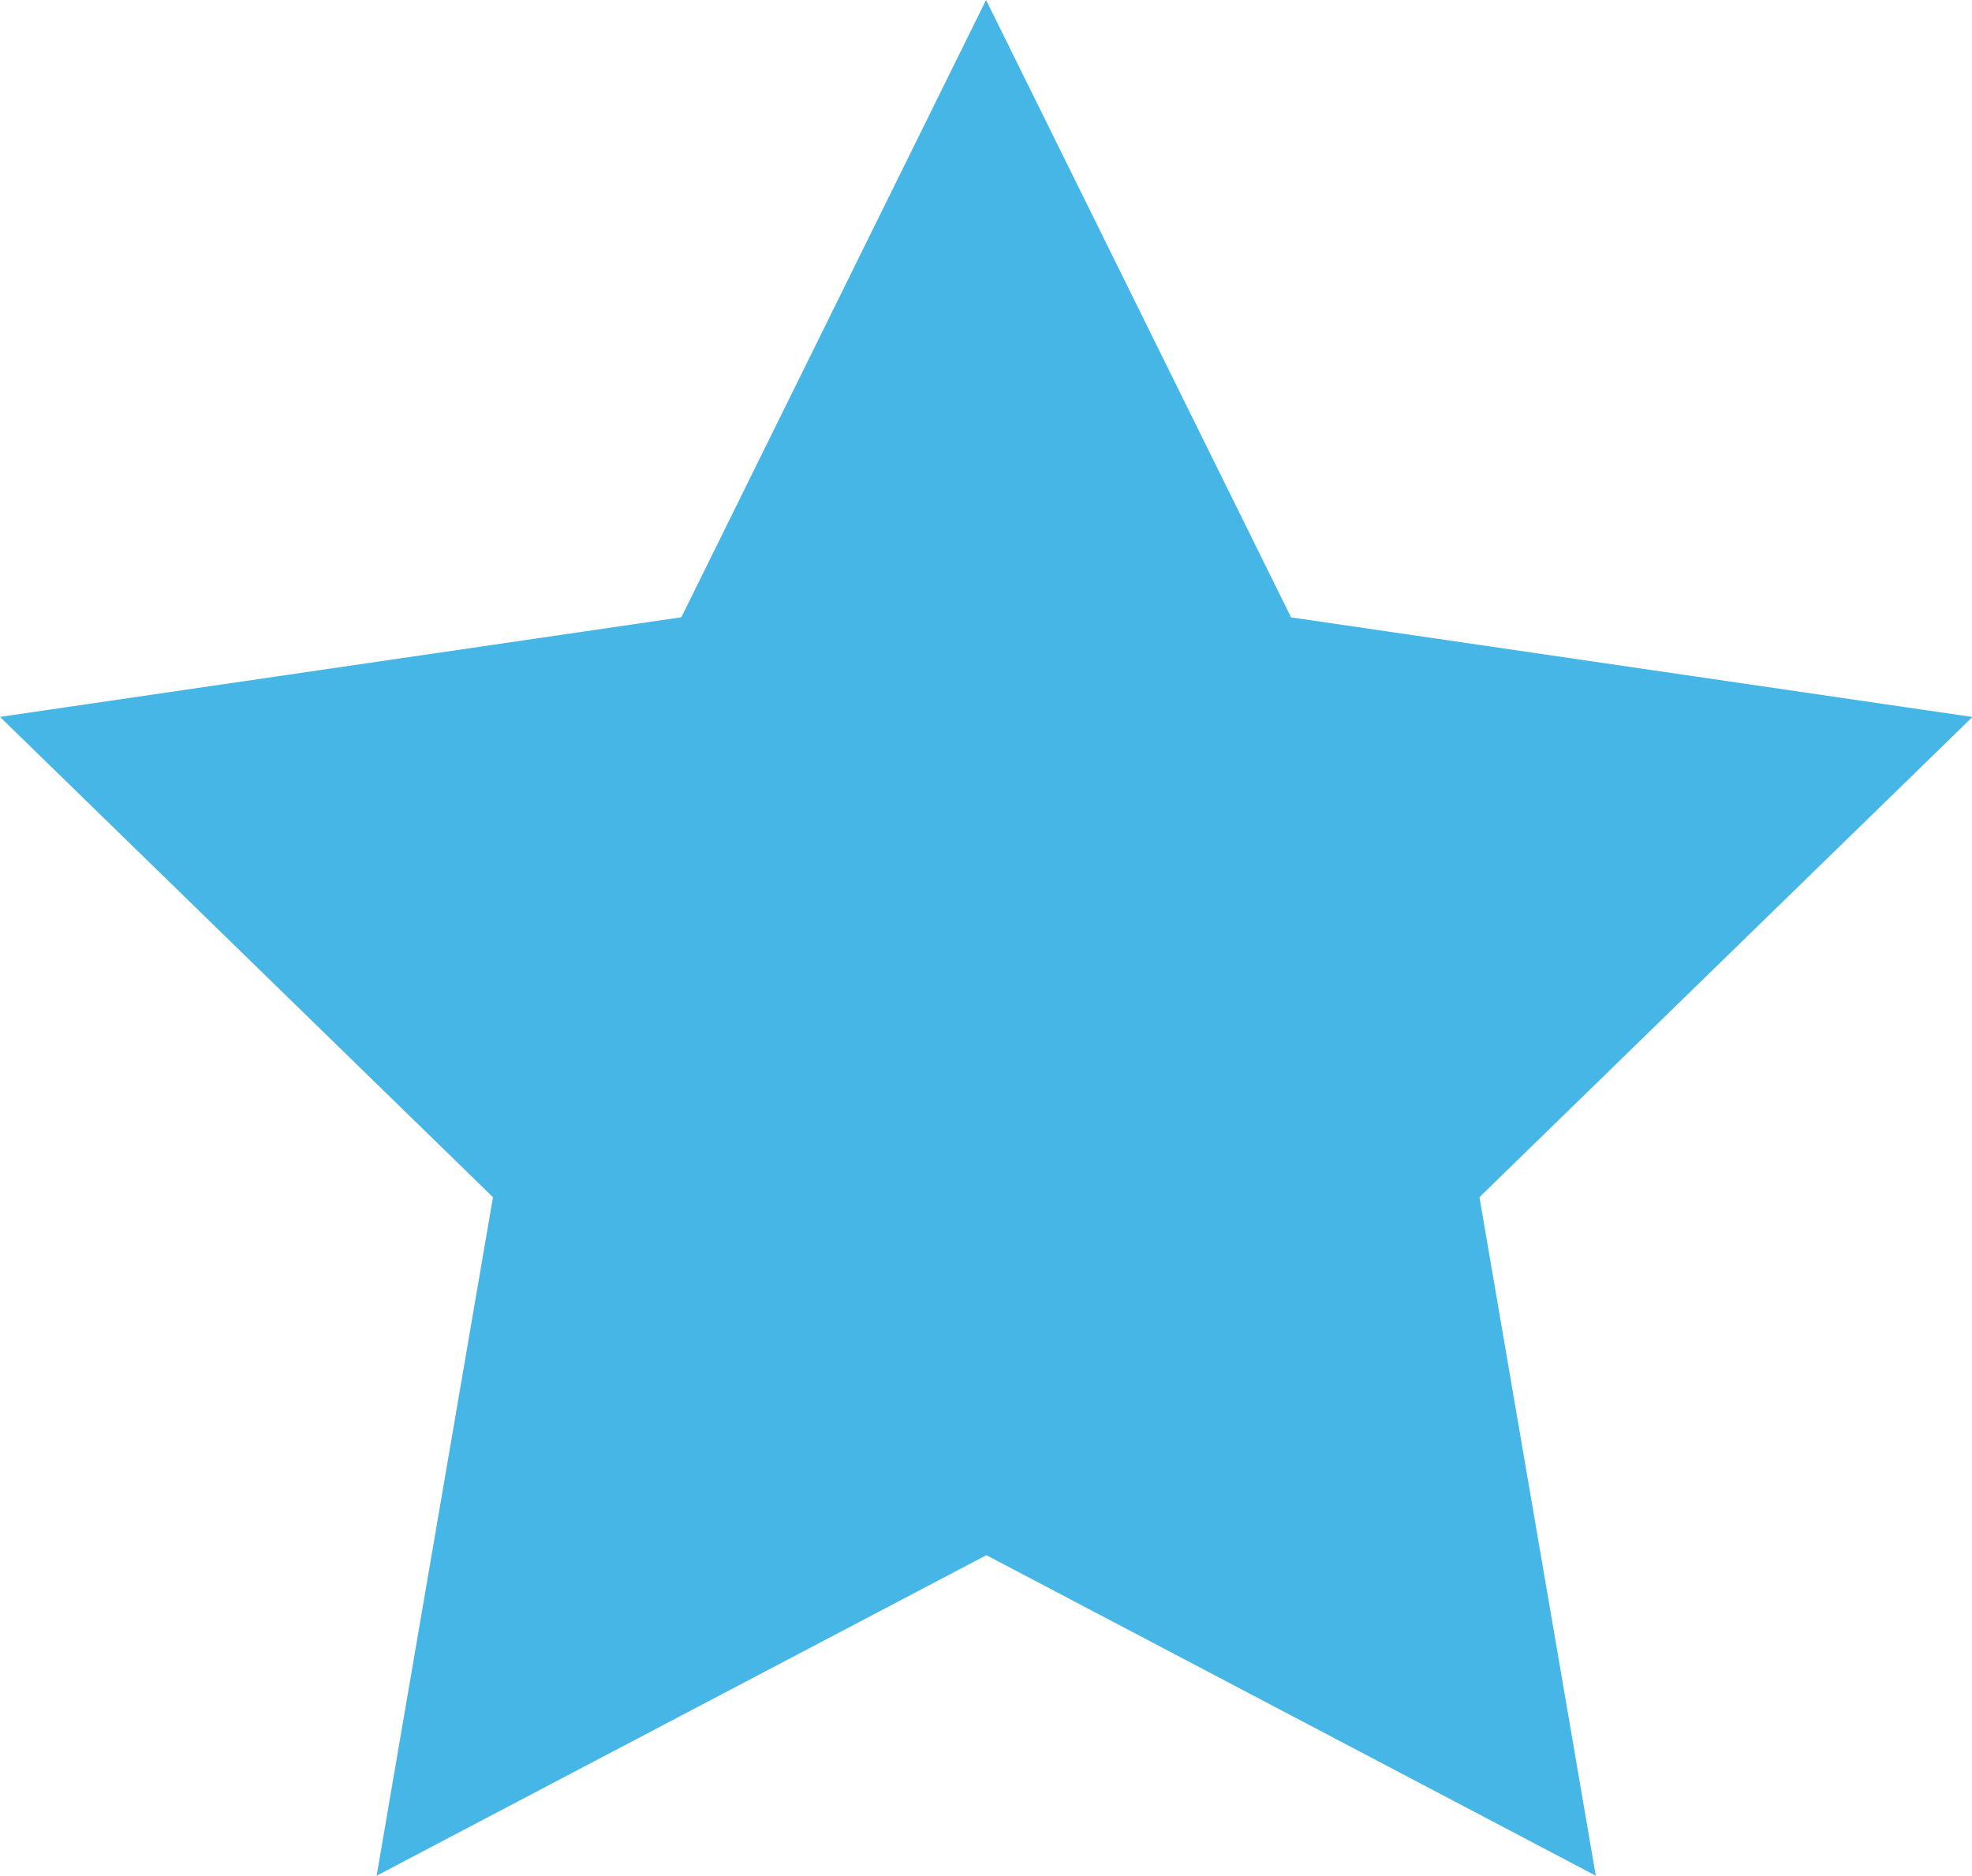
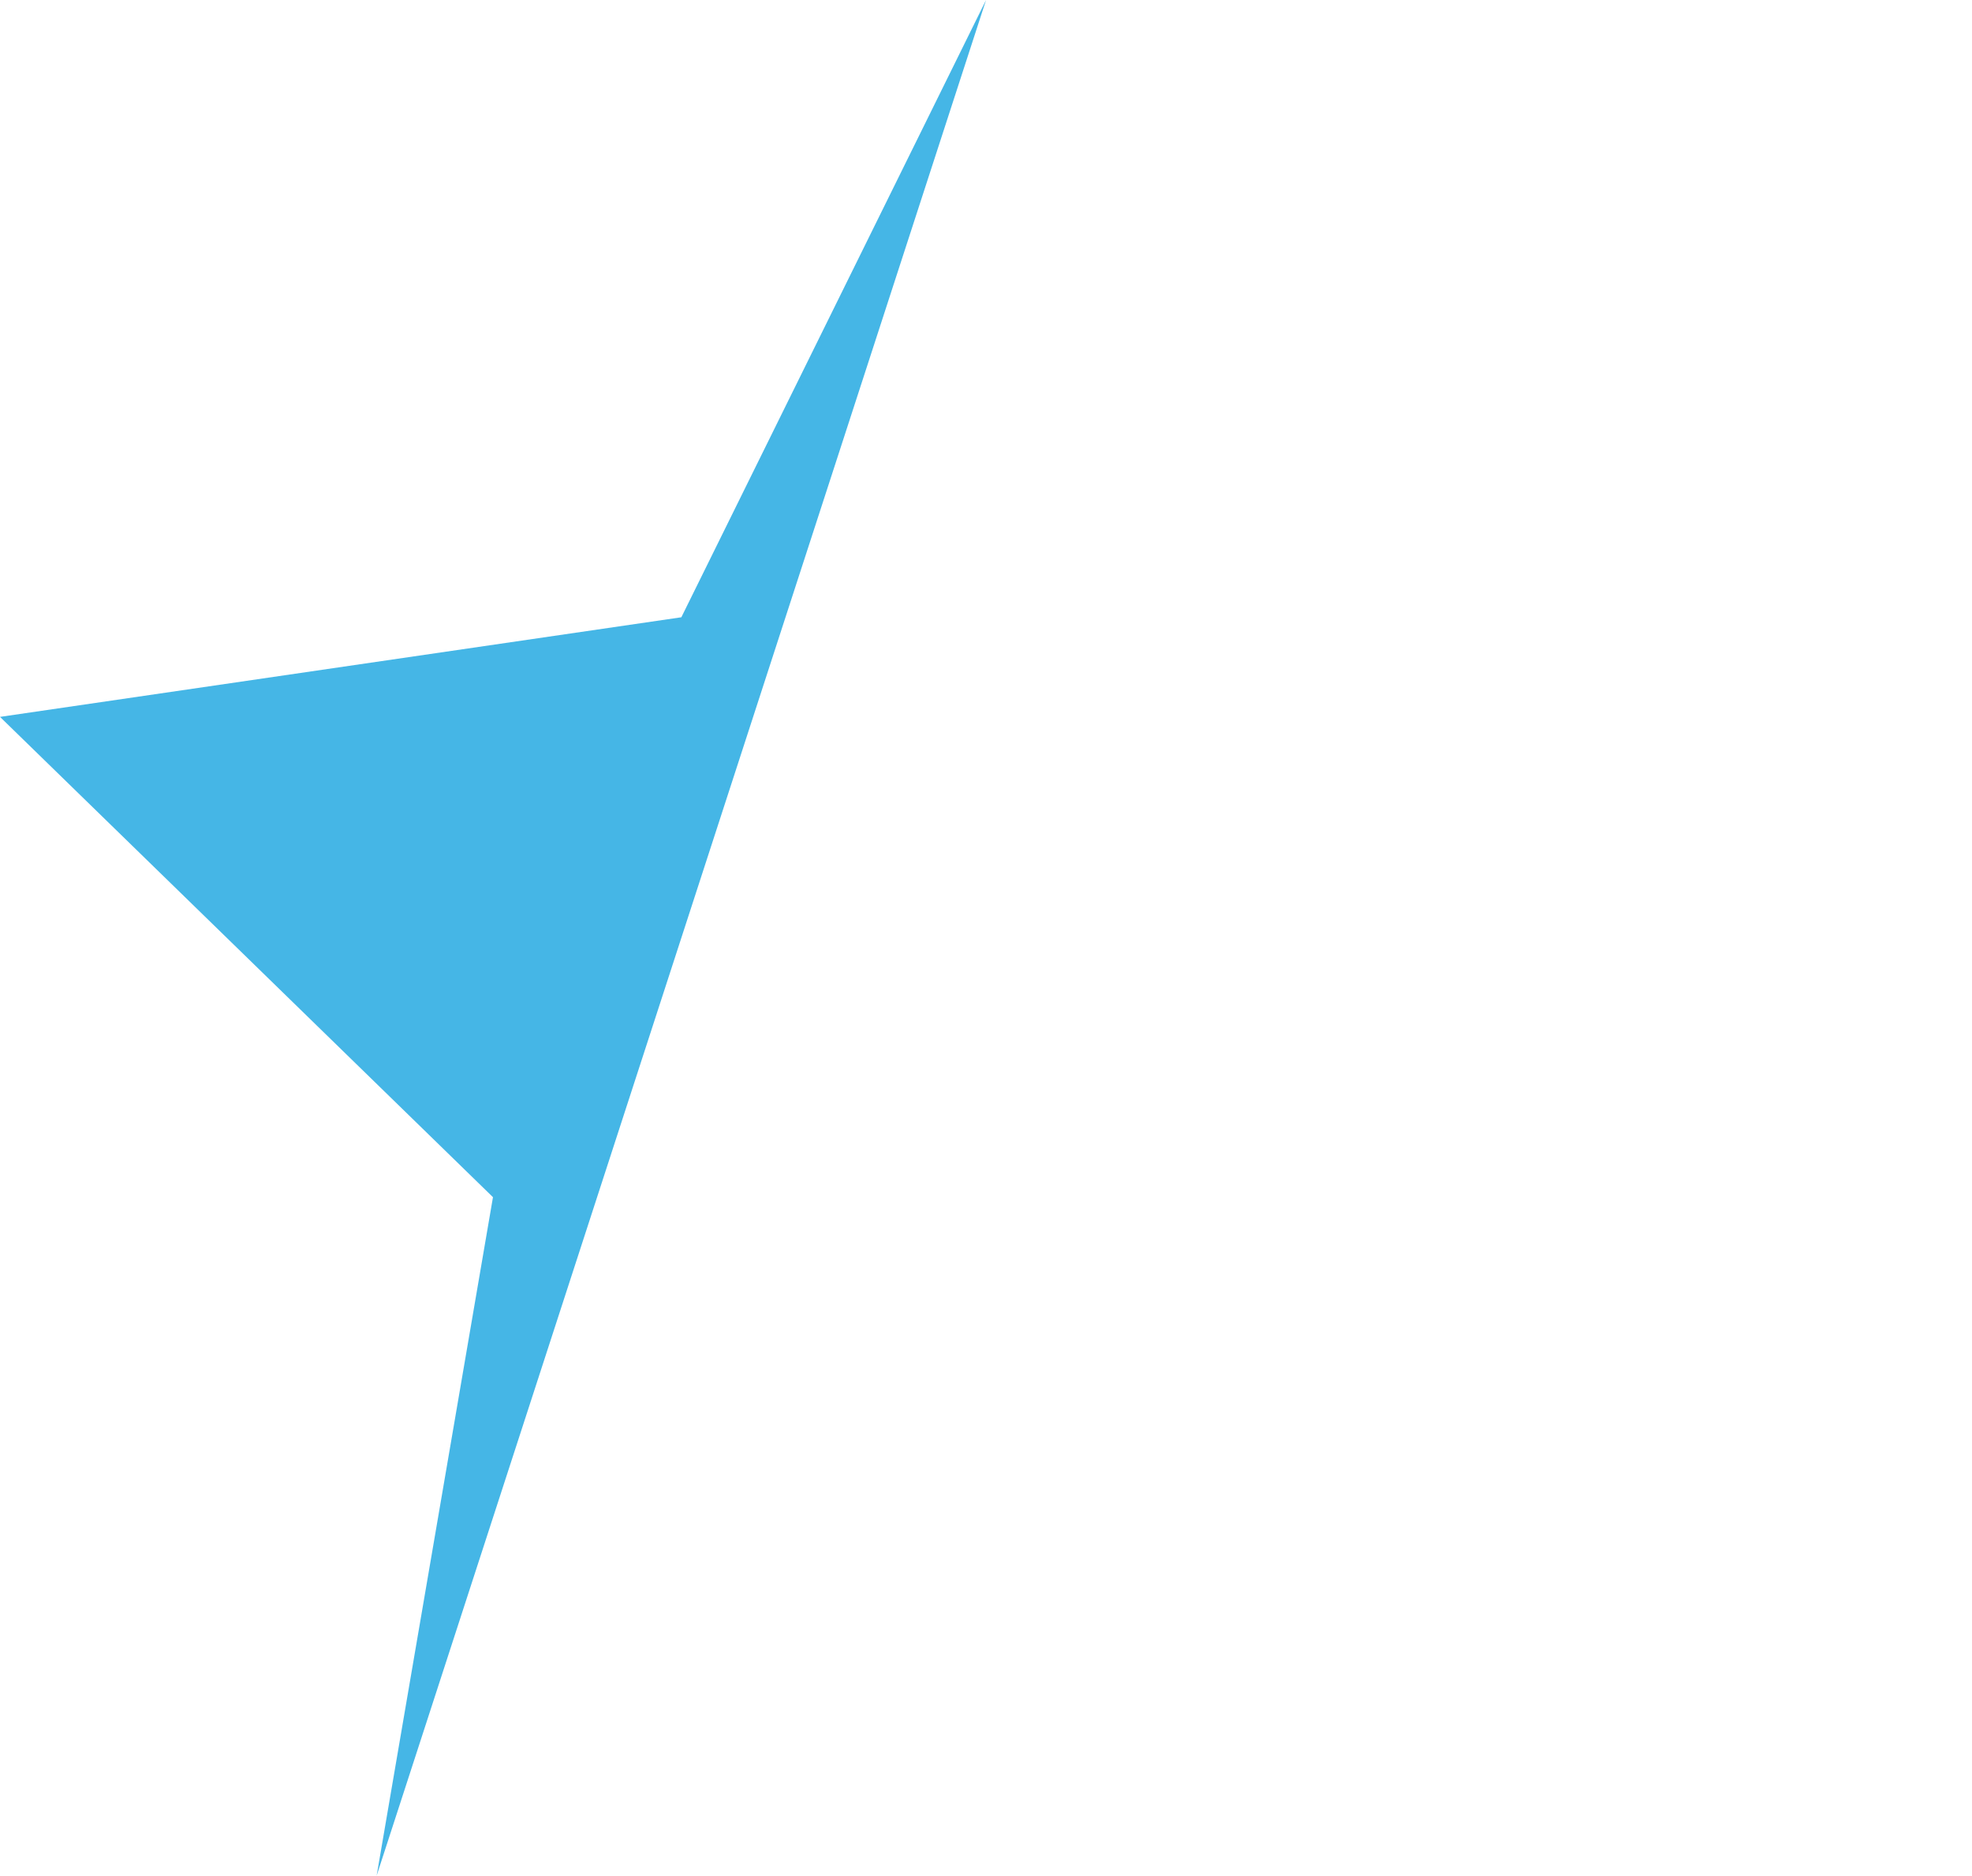
<svg xmlns="http://www.w3.org/2000/svg" id="Icon" width="18.749" height="17.831" viewBox="0 0 18.749 17.831">
-   <path id="a791e787-ceac-443e-bce8-8cbf99c155d1" d="M11.375,2l2.9,5.869,6.478.947-4.687,4.565,1.106,6.45-5.794-3.047L5.581,19.831l1.106-6.45L2,8.815l6.478-.947Z" transform="translate(-2 -2)" fill="#45B6E6" />
+   <path id="a791e787-ceac-443e-bce8-8cbf99c155d1" d="M11.375,2L5.581,19.831l1.106-6.45L2,8.815l6.478-.947Z" transform="translate(-2 -2)" fill="#45B6E6" />
</svg>